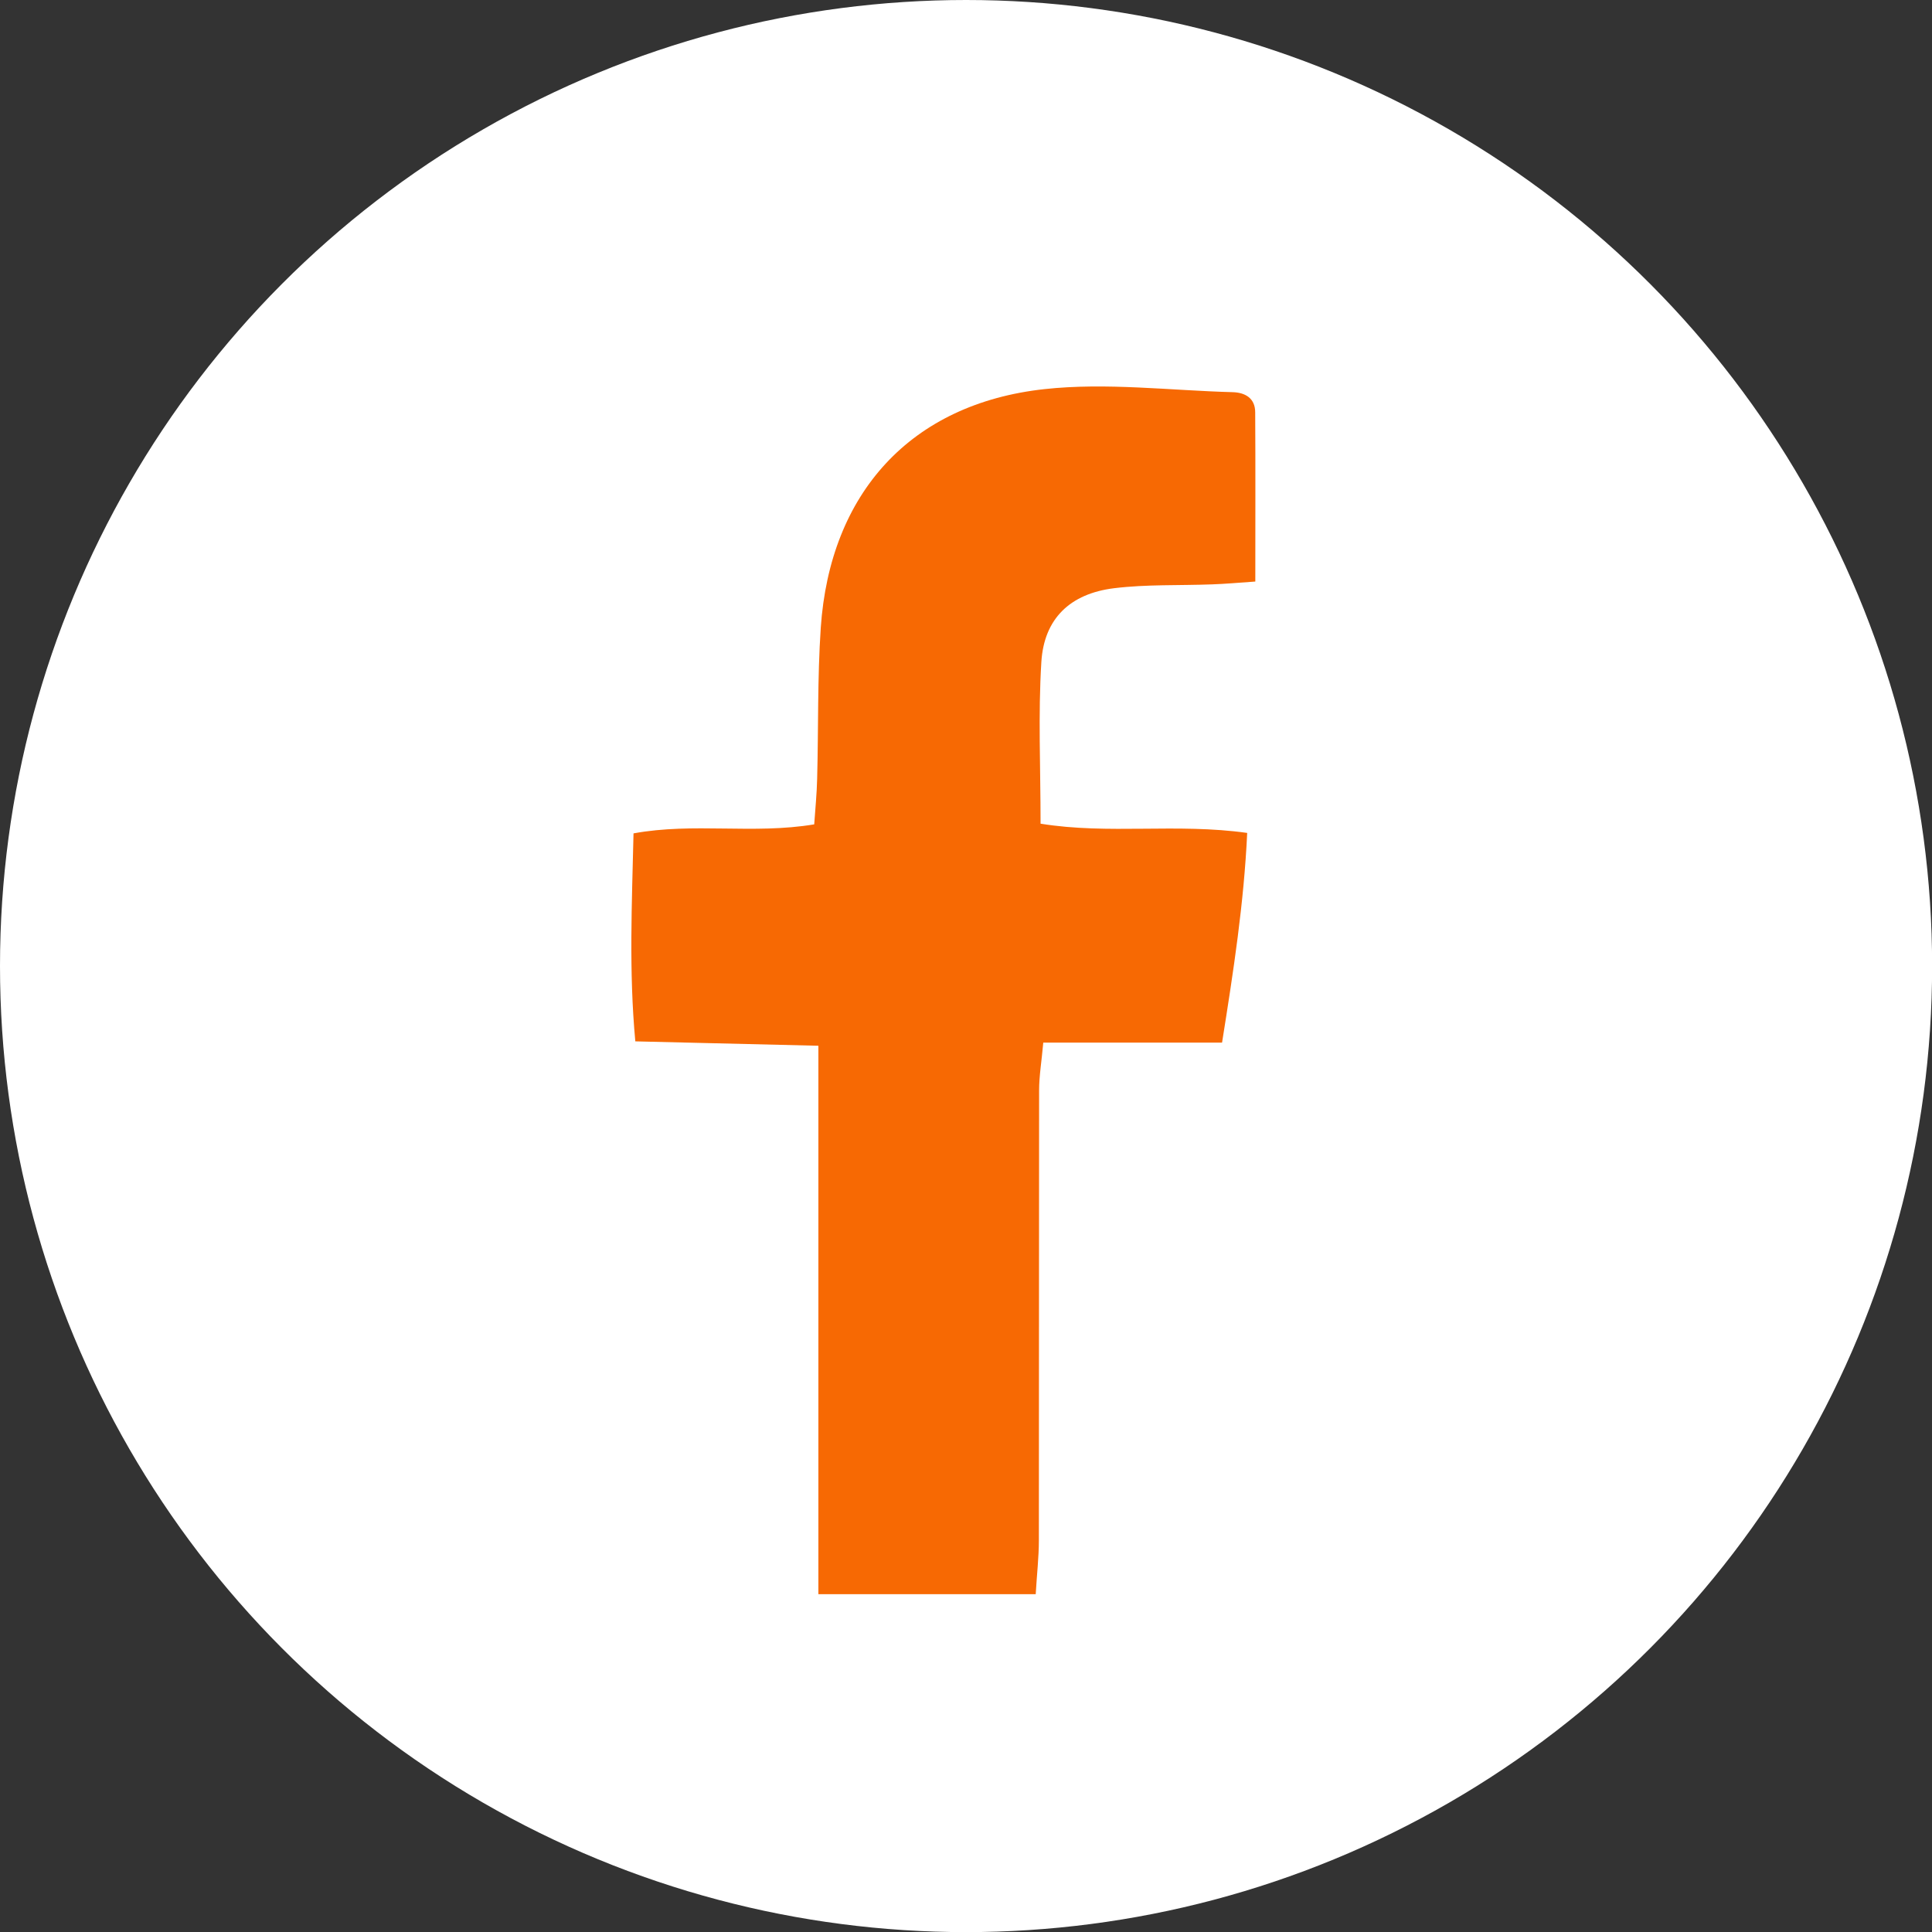
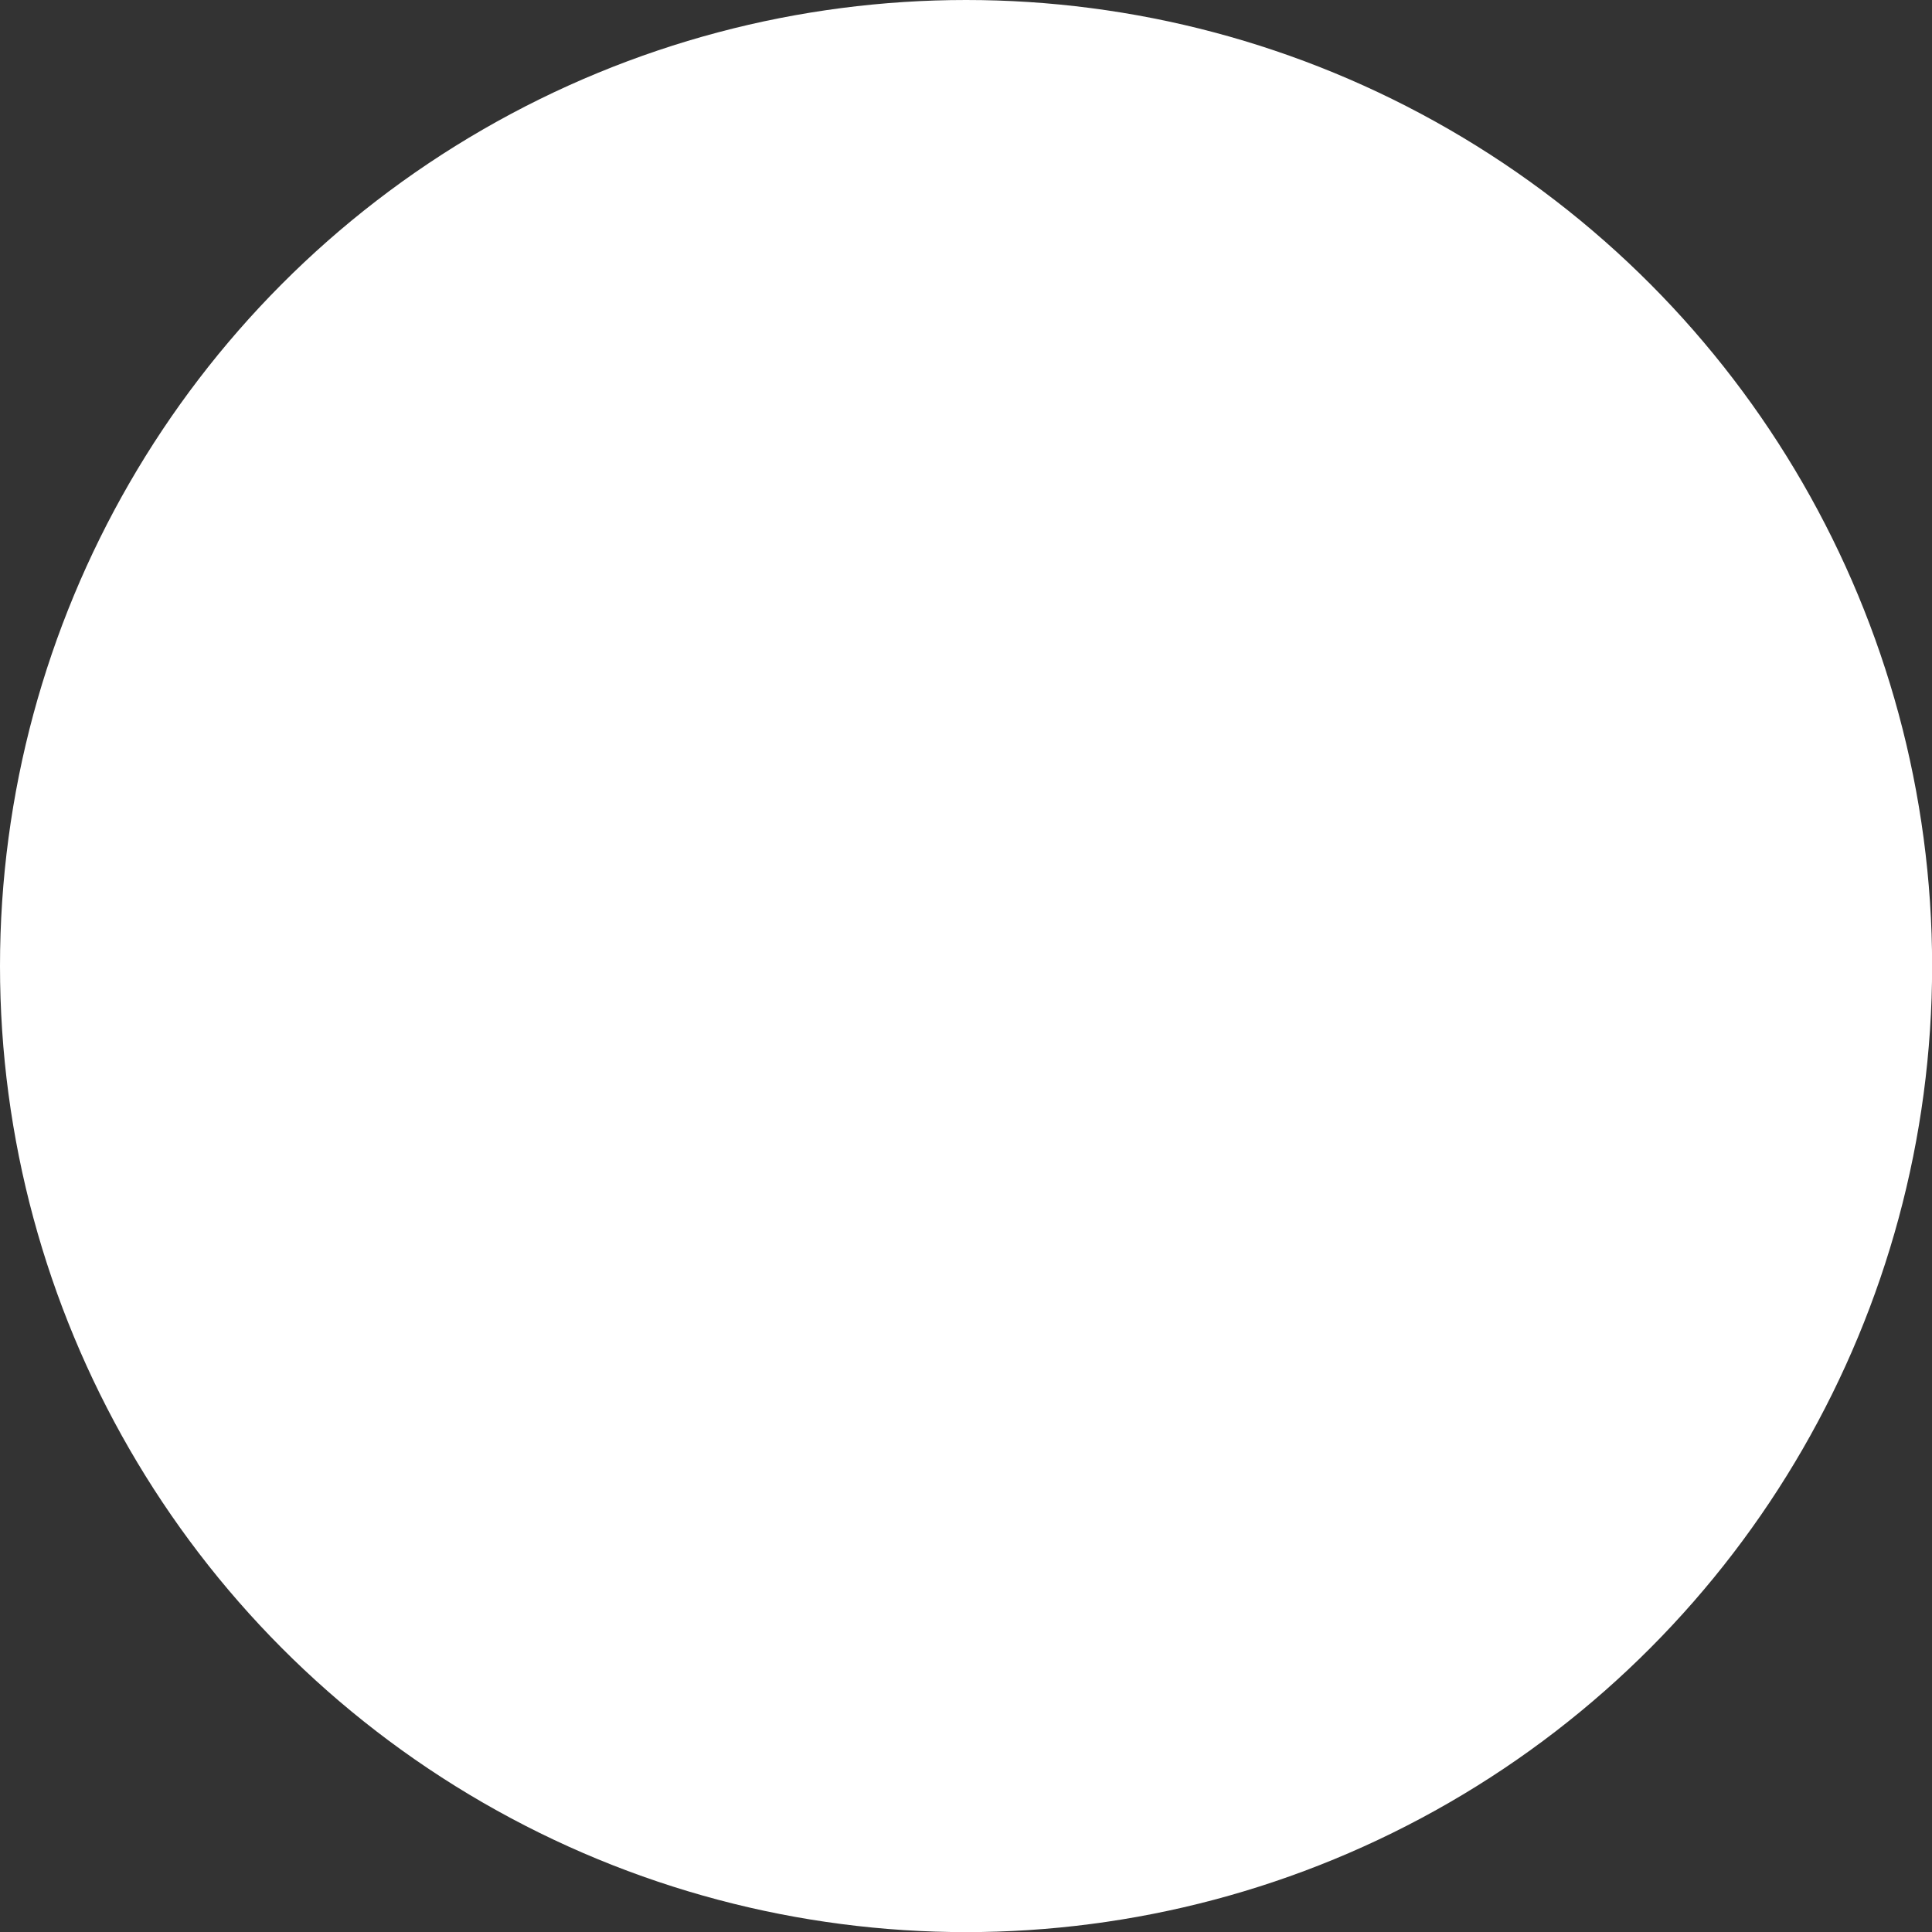
<svg xmlns="http://www.w3.org/2000/svg" id="Calque_1" data-name="Calque 1" viewBox="0 0 171.39 171.39">
  <rect x="0" y="0" width="171.39" height="171.39" fill="#333333" stroke="none" />
  <defs>
    <style>
      .cls-1 {
        fill: #f76903;
      }

      .cls-2 {
        fill: #fff;
      }
    </style>
  </defs>
  <circle class="cls-2" cx="85.7" cy="85.7" r="85.7" />
-   <path class="cls-1" d="m72.6,141.44v-48.67c-5.61-.13-10.78-.26-16.24-.39-.58-6.26-.3-12.21-.16-18.45,5.34-.98,10.62.1,16.03-.8.1-1.43.23-2.73.26-4.04.12-4.47.02-8.94.32-13.39.81-11.95,7.97-19.88,19.84-21.18,5.49-.6,11.13.12,16.7.27,1.12.03,2,.54,2,1.79.03,4.89.01,9.78.01,15.01-1.47.1-2.65.21-3.83.25-2.9.11-5.82-.01-8.69.34-3.91.48-6.22,2.7-6.46,6.54-.29,4.66-.07,9.35-.07,14.35,6.06.98,12.08-.06,18.33.82-.29,6.22-1.21,12.21-2.23,18.6h-15.86c-.15,1.69-.37,2.97-.37,4.25-.02,13.29,0,26.59-.02,39.88,0,1.53-.18,3.06-.28,4.8h-19.29Z" />
</svg>